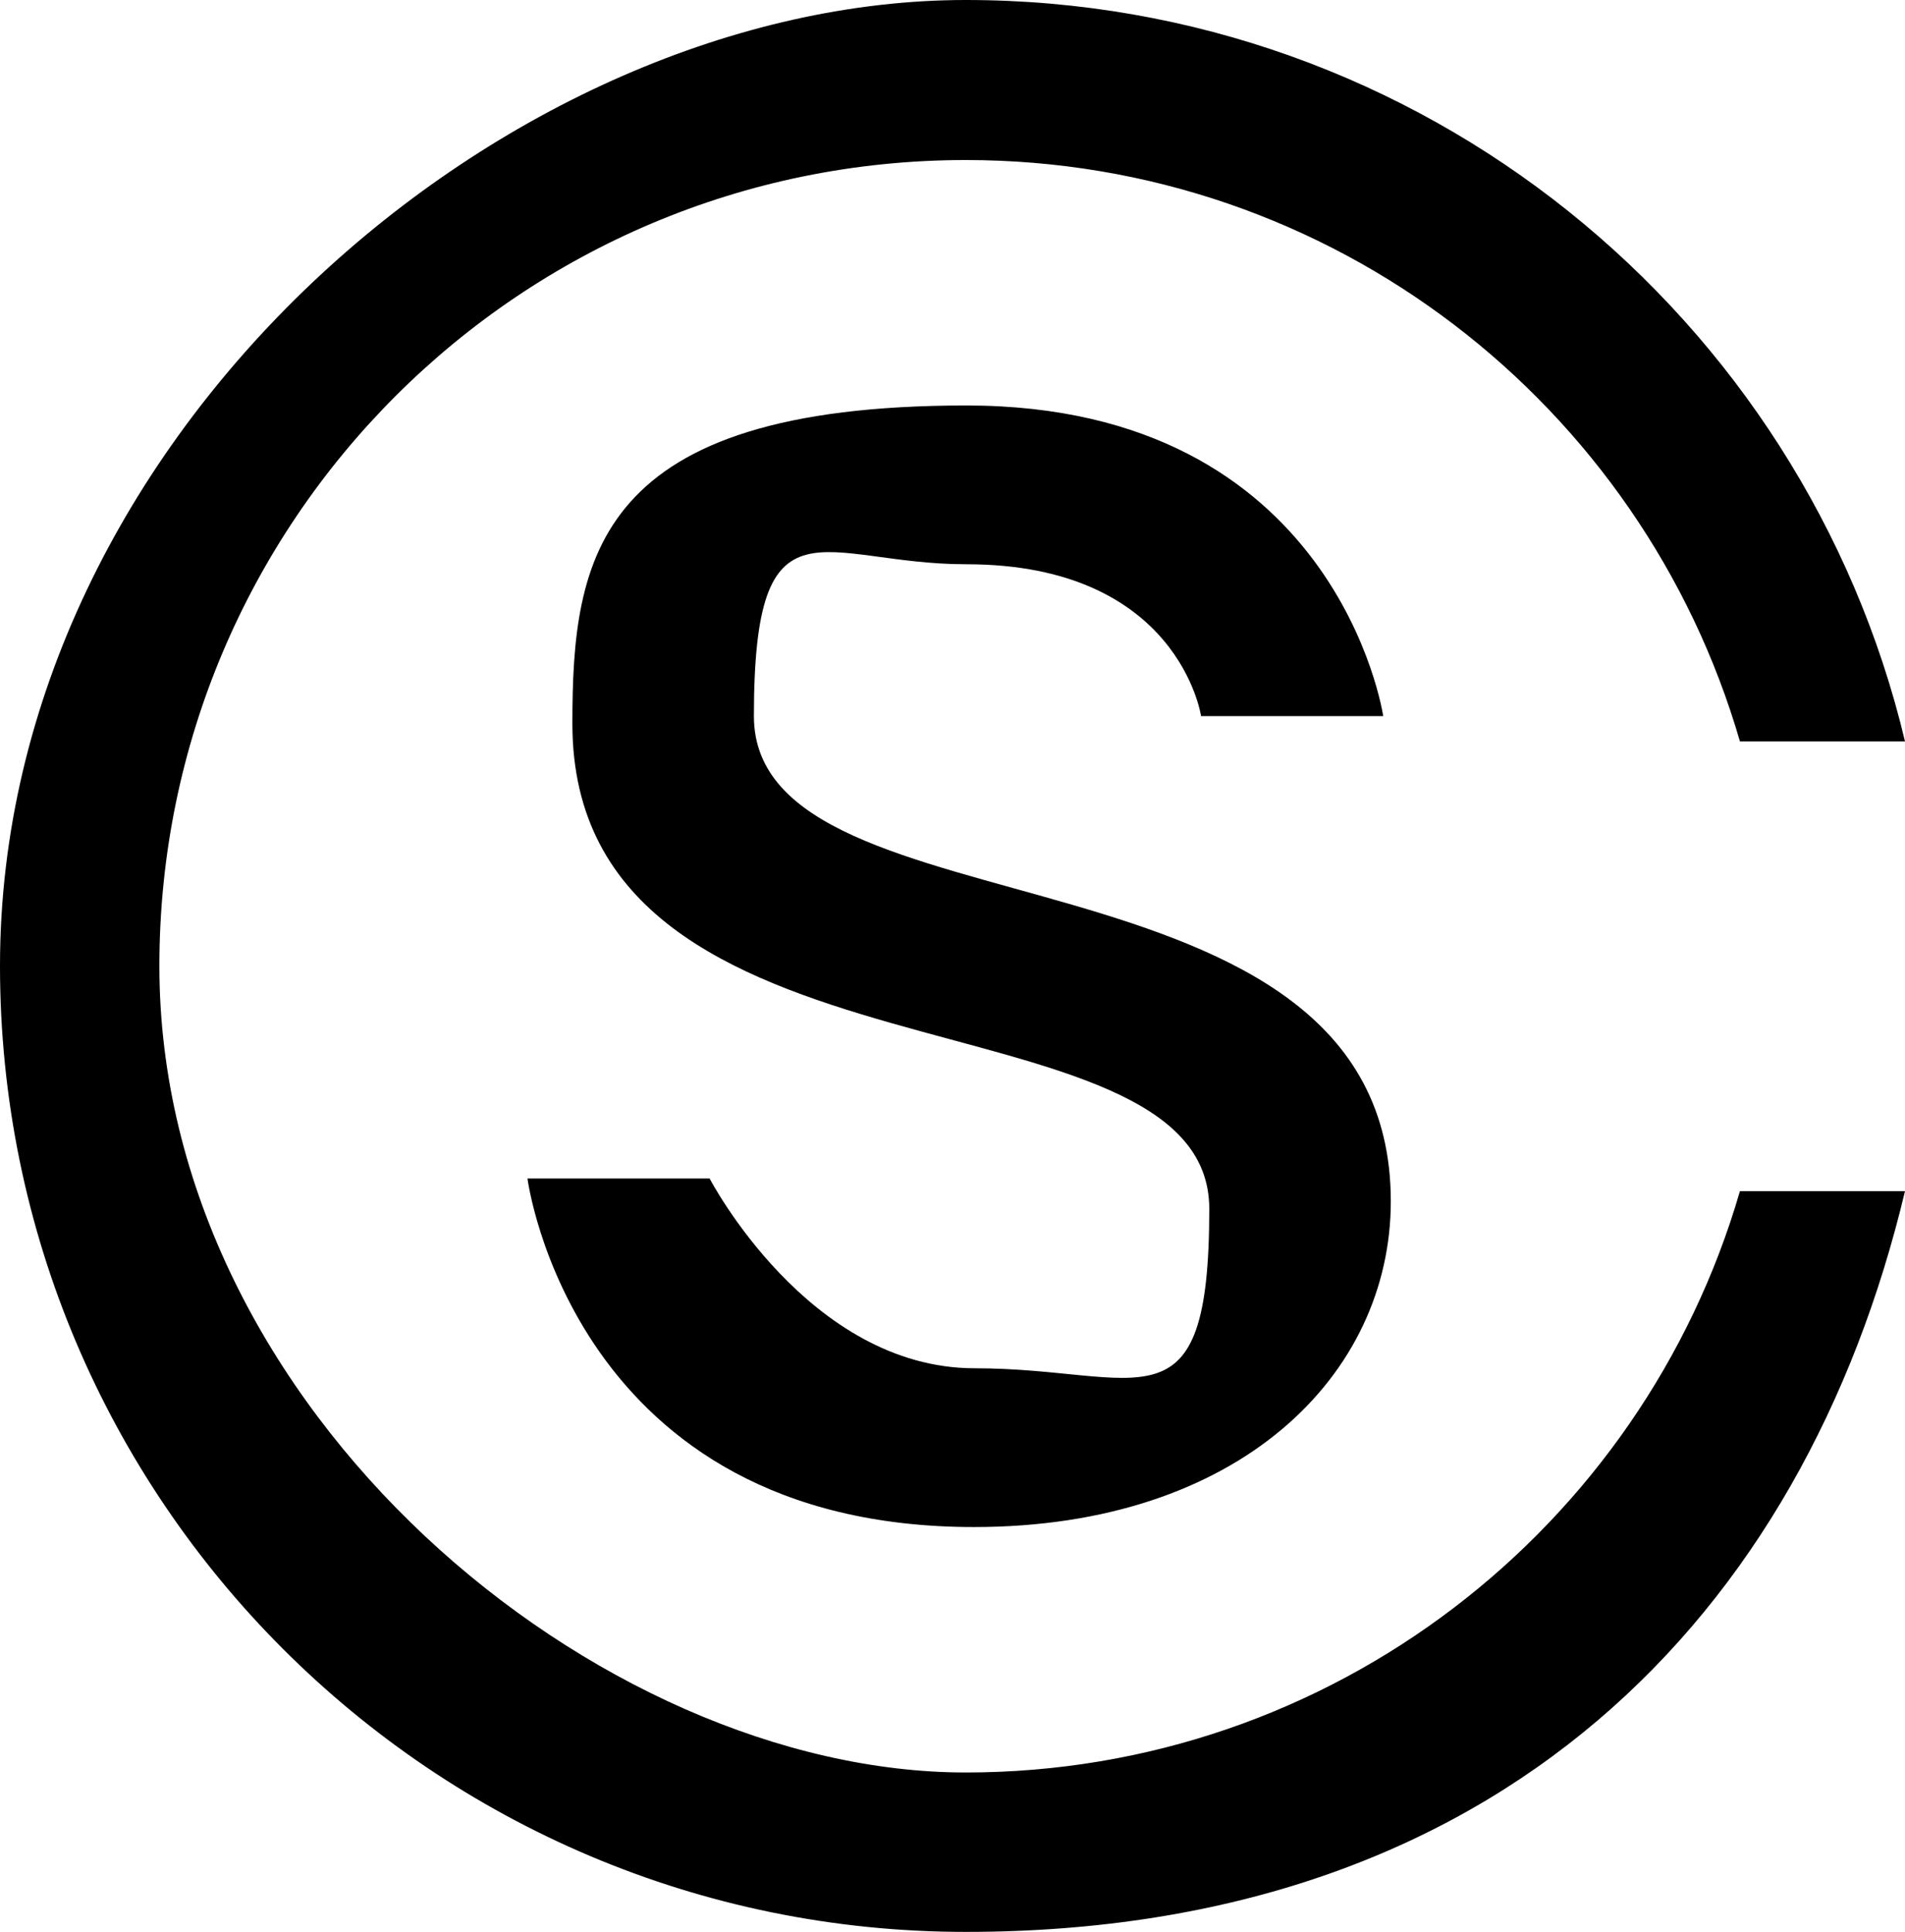
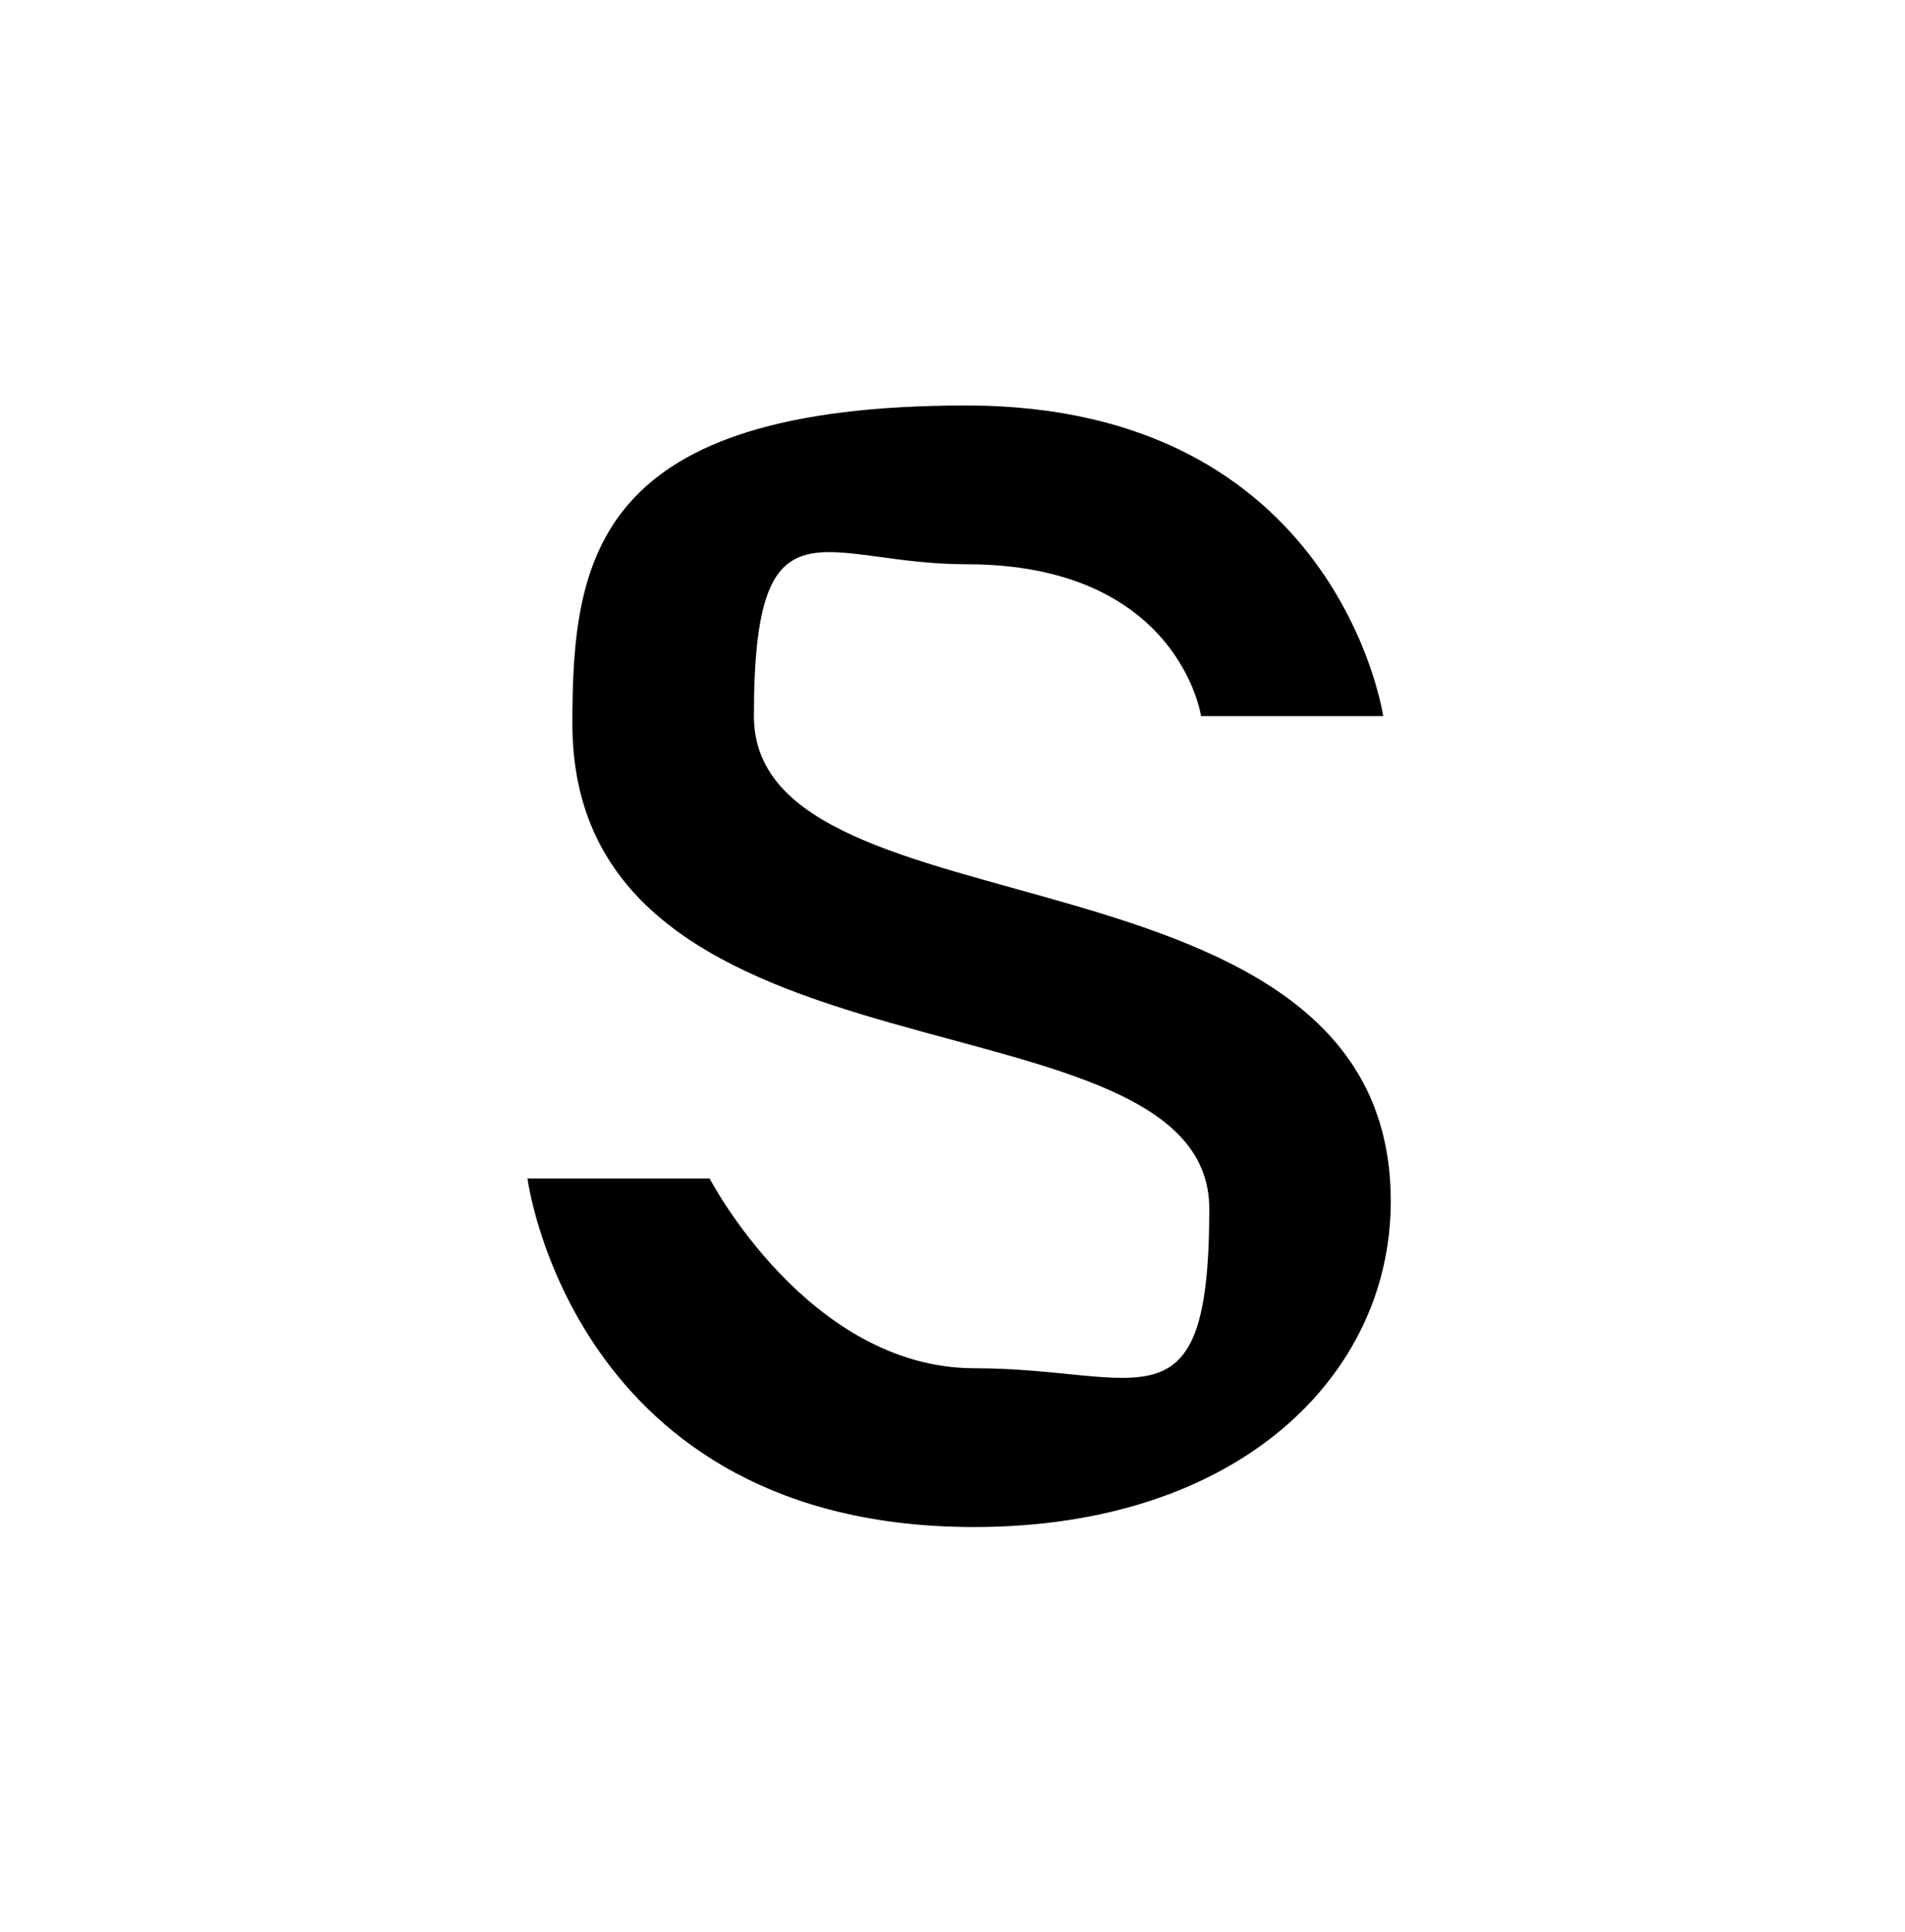
<svg xmlns="http://www.w3.org/2000/svg" id="_Слой_1" data-name="Слой_1" version="1.1" viewBox="0 0 301.2 305.4">
  <defs>
    <style> .st0 { fill-rule: evenodd; } </style>
  </defs>
  <path d="M154,241.4c41.9,0,65.9-24,65.9-51.5,0-58.7-100.7-40.7-100.7-76.7s10.8-24,33.6-24c33.6,0,37.1,24,37.1,24h28.8s-7.2-49.1-65.9-49.1-62.3,24-62.3,50.3c0,59.9,100.7,40.7,100.7,76.7s-10.8,25.2-37.1,25.2-41.9-30-41.9-30h-28.8c0,0,7.1,55.1,70.6,55.1h0Z" />
-   <path class="st0" d="M152.7,25.3c58.1,0,107,38.8,122.4,91.9h26.1C285.2,50,224.8,0,152.7,0S0,68.4,0,152.7s68.4,152.7,152.7,152.7,132.5-50,148.5-117.1h-26.1c-15.4,53.1-64.4,91.9-122.4,91.9S25.2,223.1,25.2,152.7,82.3,25.3,152.7,25.3h0Z" />
</svg>